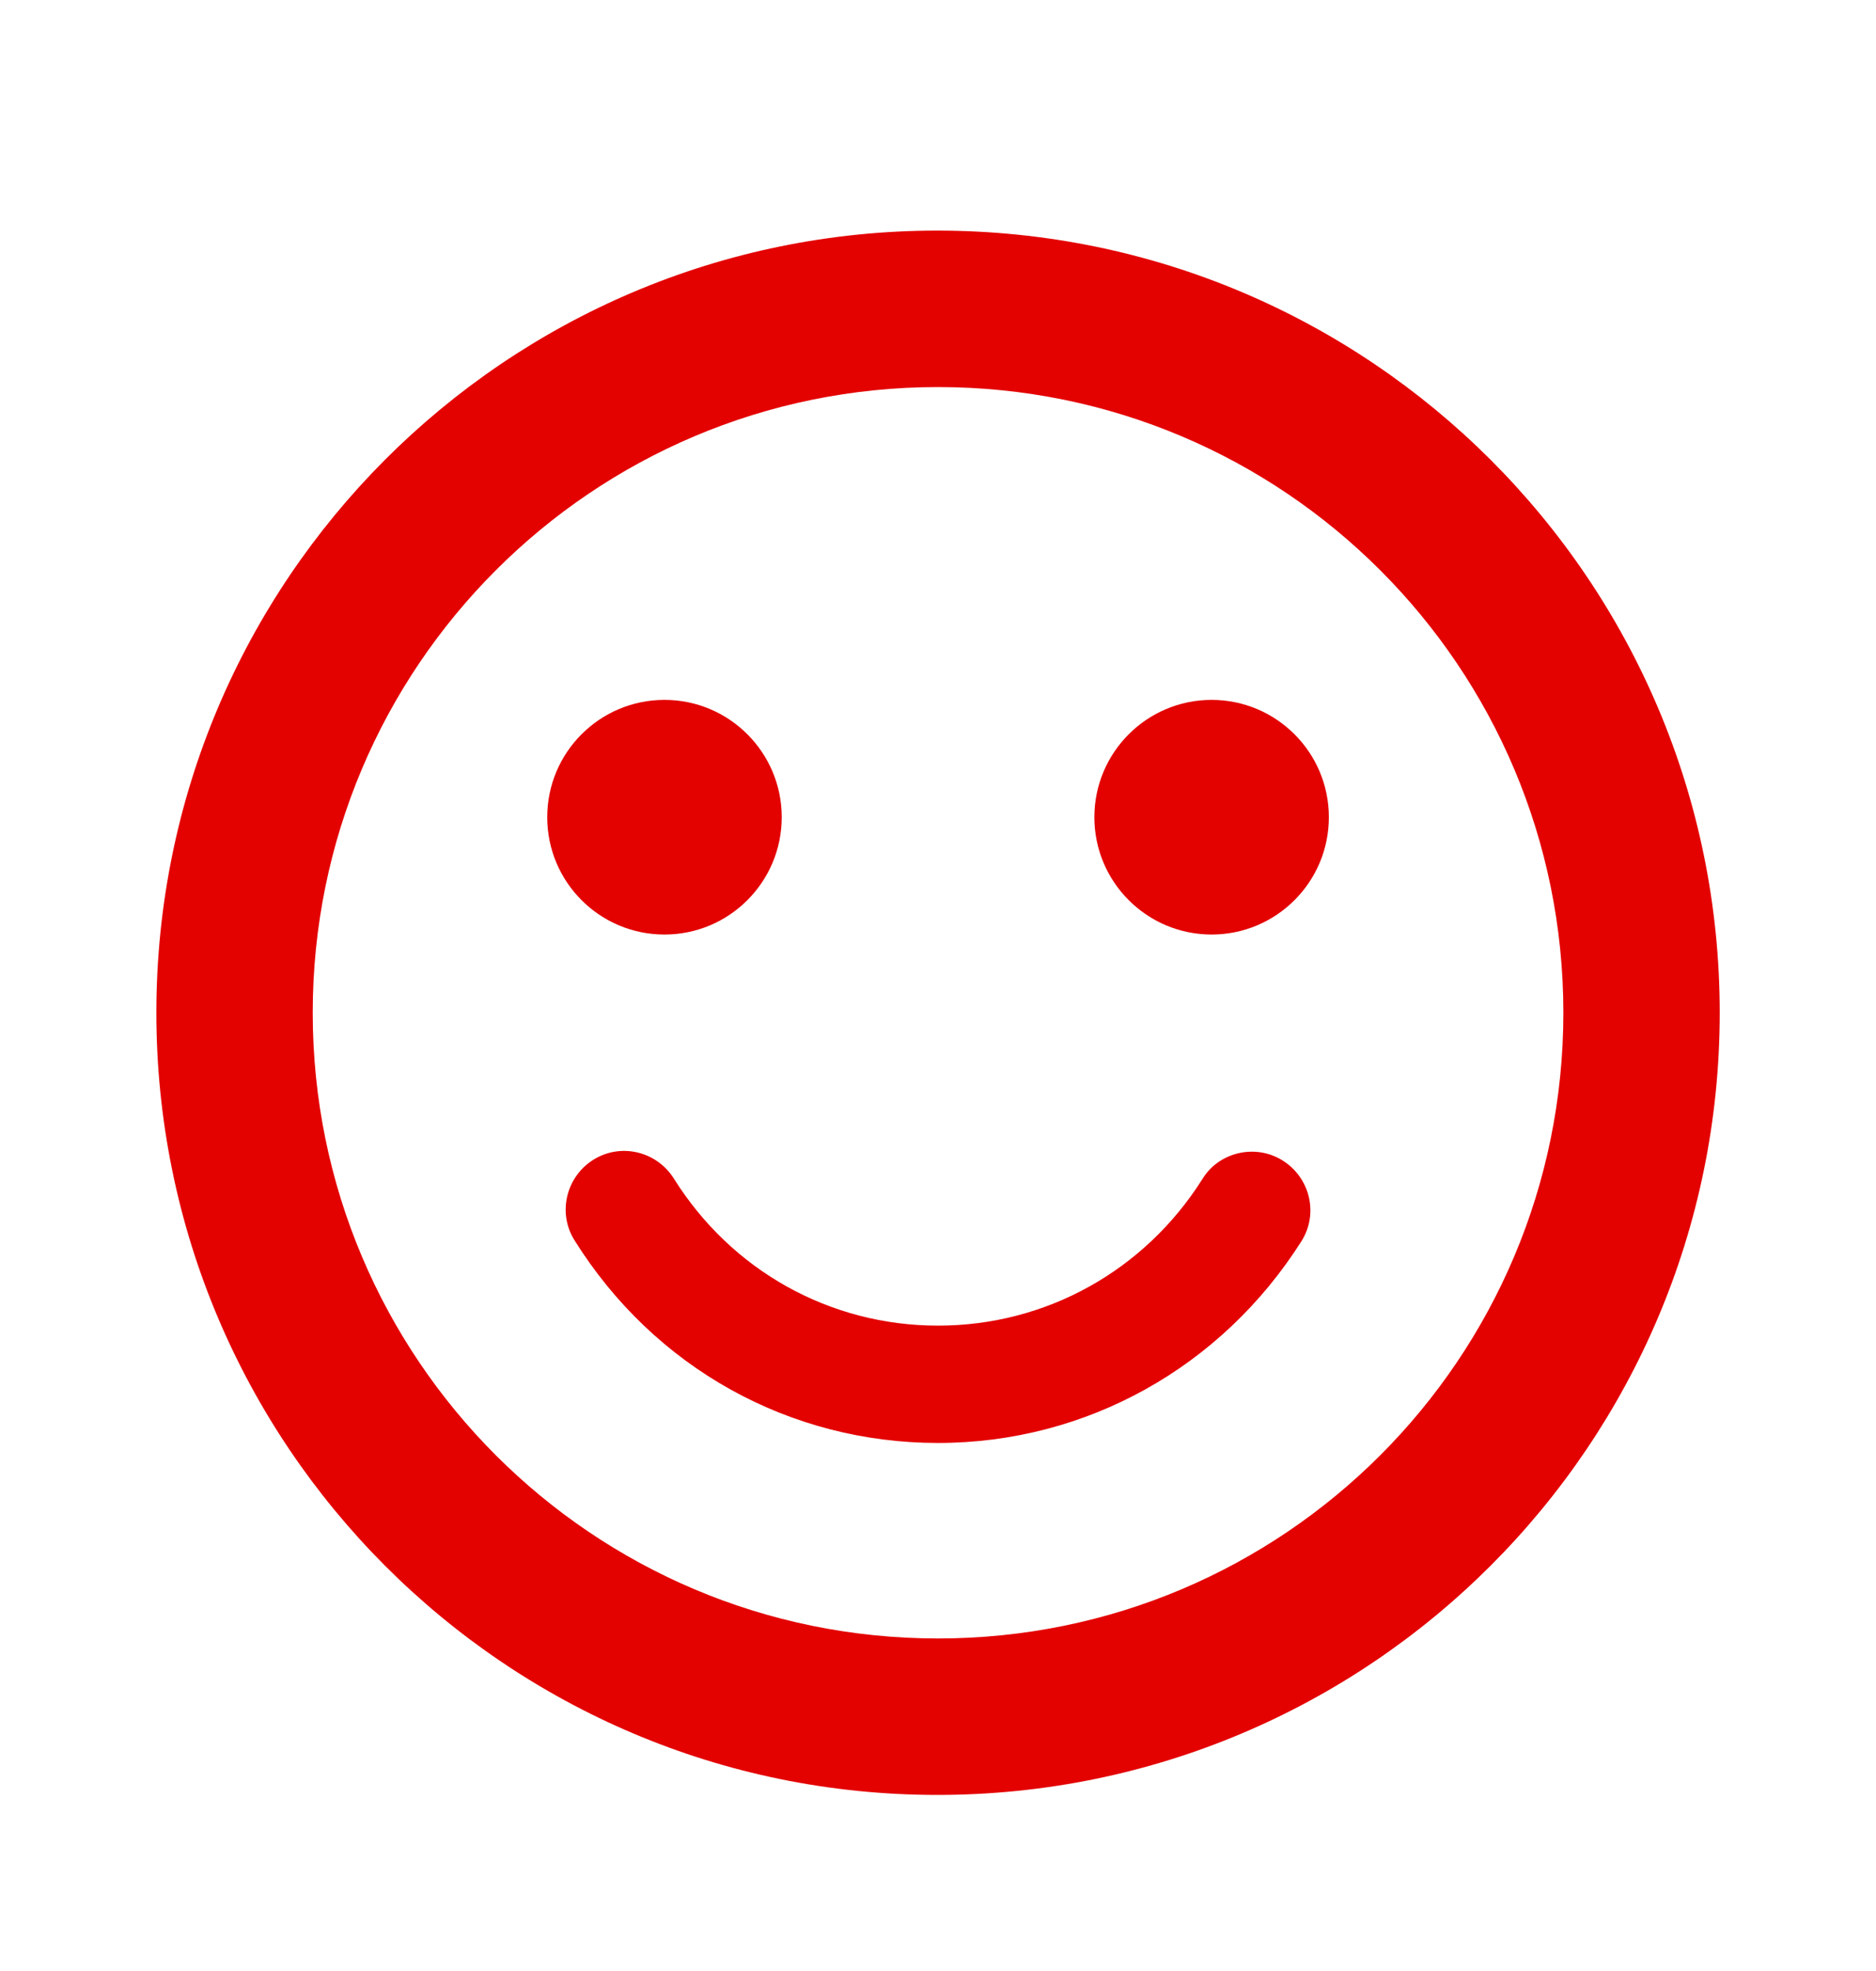
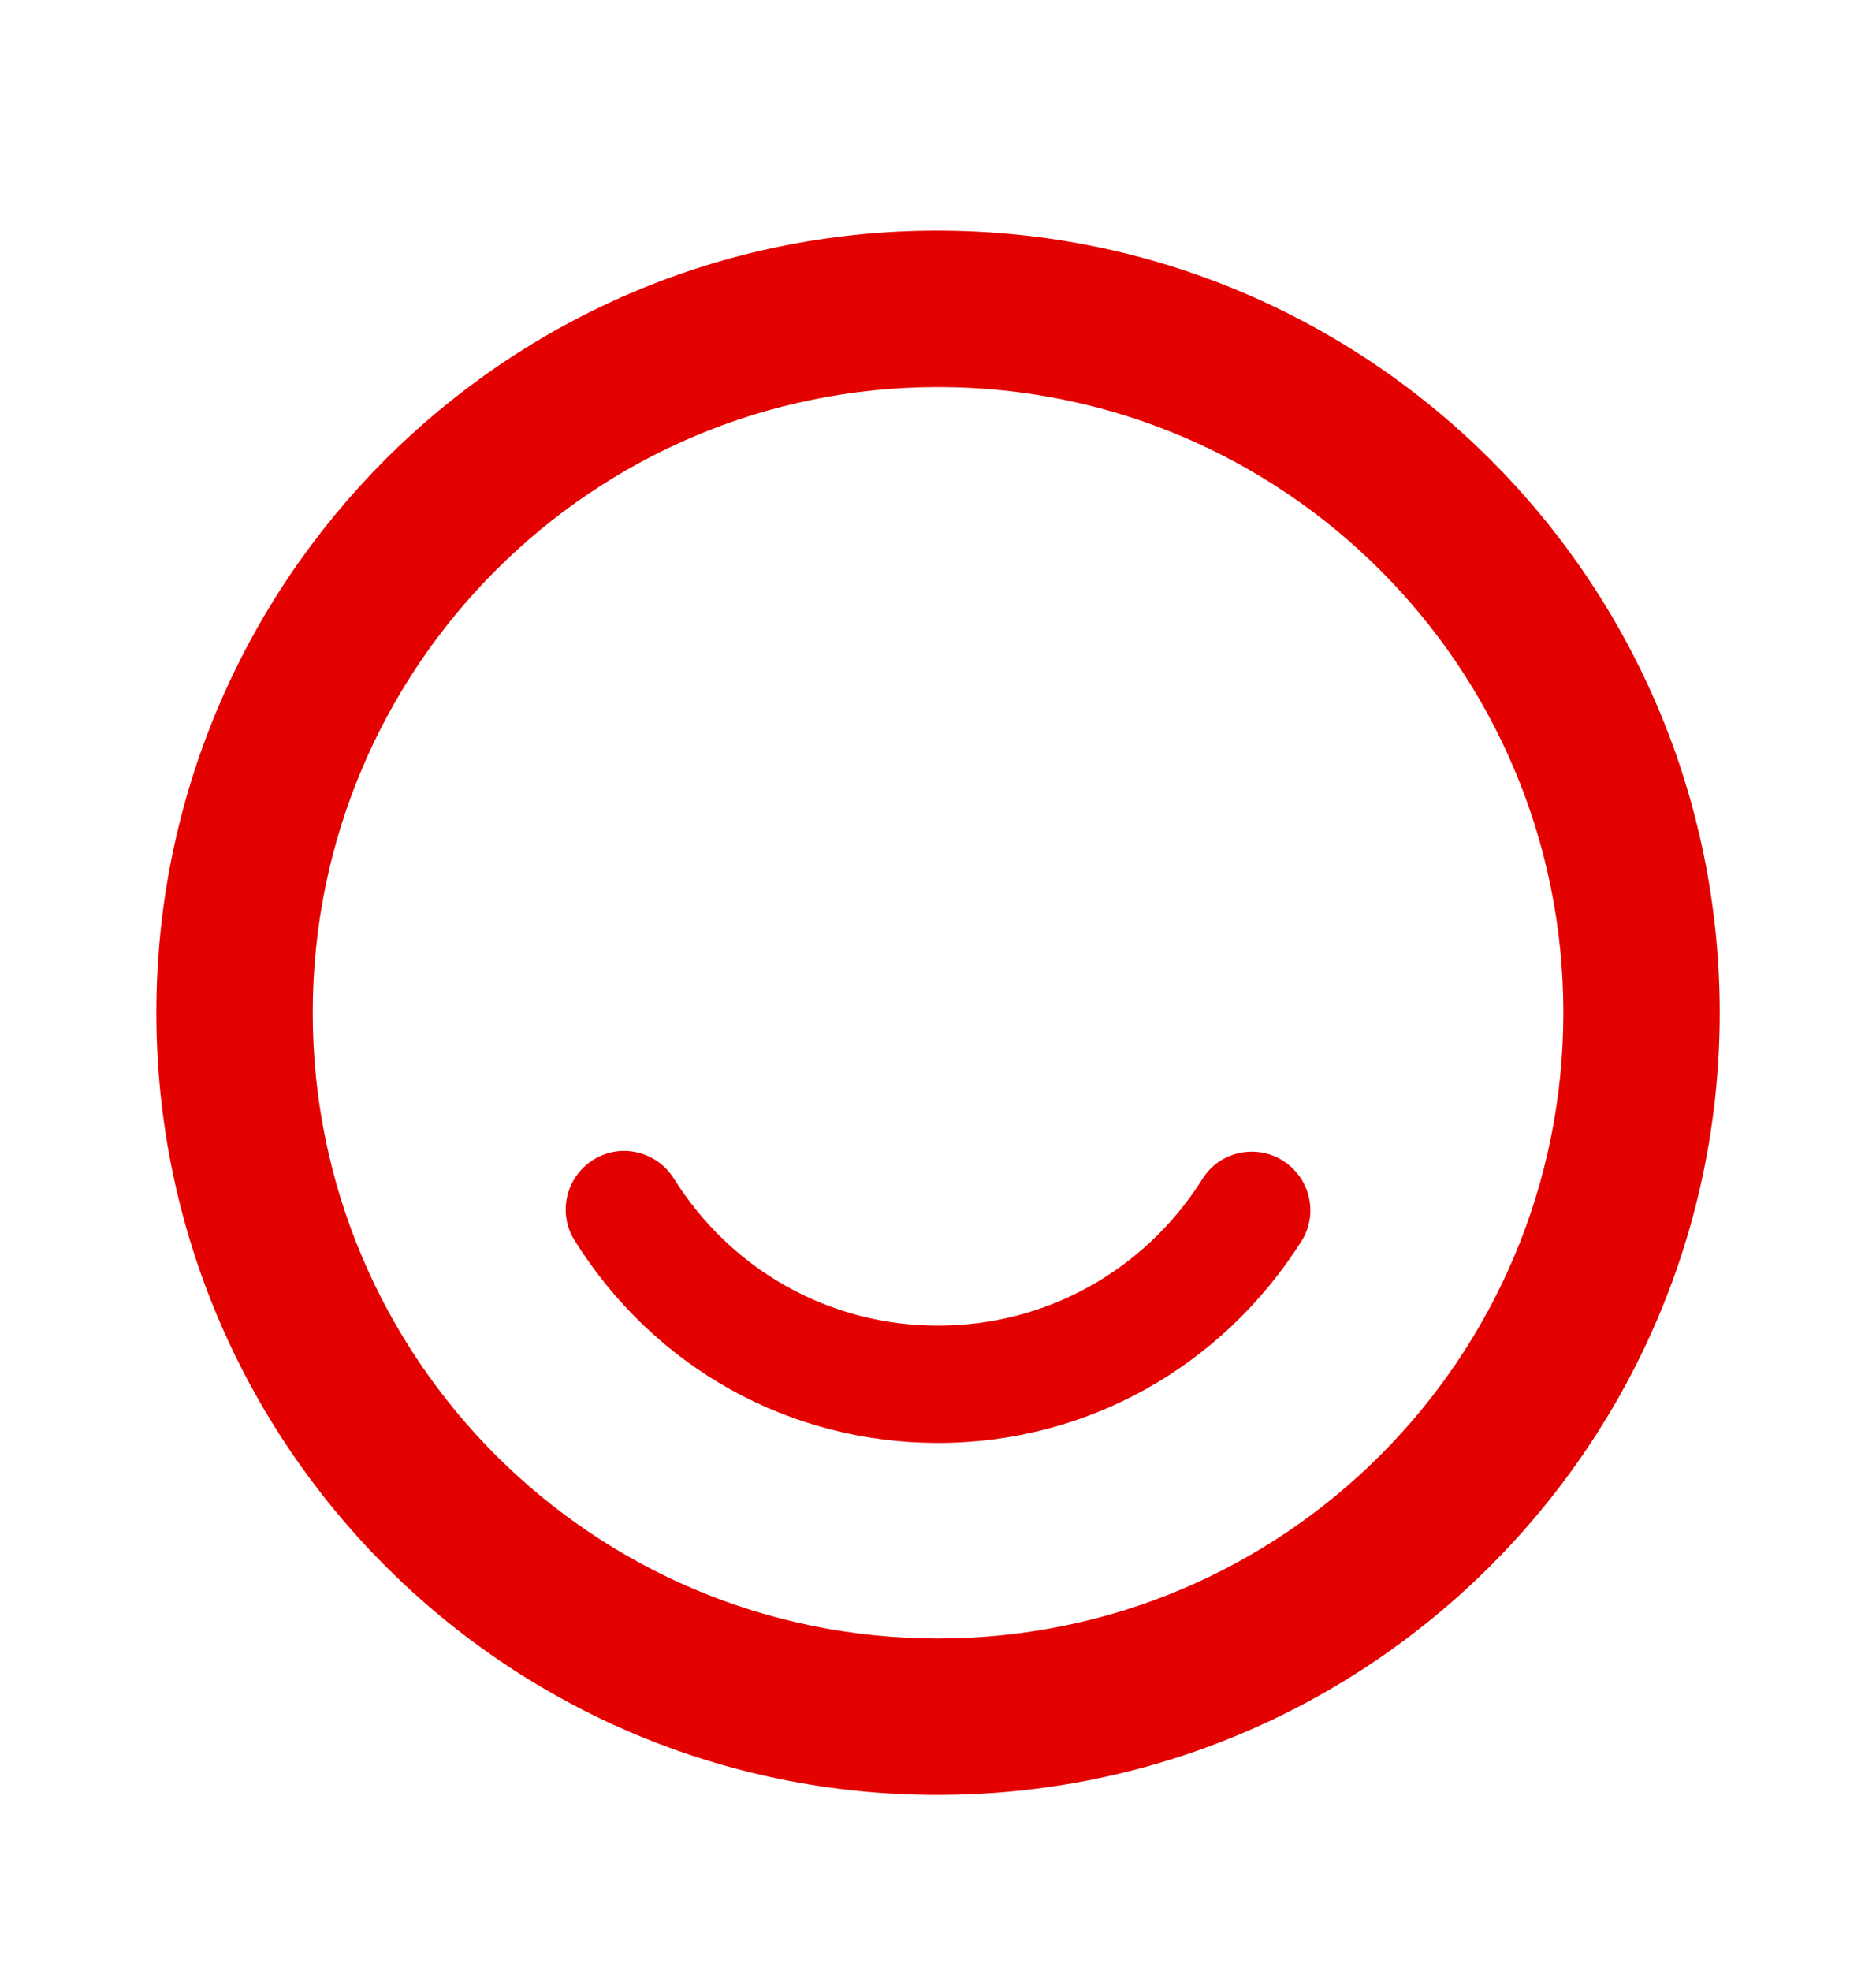
<svg xmlns="http://www.w3.org/2000/svg" width="20" height="21" viewBox="0 0 20 21" fill="none">
  <g id="sentiment_satisfied">
    <g id="Vector">
-       <path d="M12.917 9.957C13.607 9.957 14.167 9.397 14.167 8.707C14.167 8.017 13.607 7.457 12.917 7.457C12.227 7.457 11.667 8.017 11.667 8.707C11.667 9.397 12.227 9.957 12.917 9.957Z" fill="#E30200" />
-       <path d="M7.084 9.957C7.774 9.957 8.334 9.397 8.334 8.707C8.334 8.017 7.774 7.457 7.084 7.457C6.393 7.457 5.834 8.017 5.834 8.707C5.834 9.397 6.393 9.957 7.084 9.957Z" fill="#E30200" />
-       <path d="M9.992 2.457C5.392 2.457 1.667 6.19 1.667 10.79C1.667 15.39 5.392 19.124 9.992 19.124C14.6 19.124 18.334 15.39 18.334 10.79C18.334 6.19 14.6 2.457 9.992 2.457ZM10 17.457C6.317 17.457 3.334 14.474 3.334 10.79C3.334 7.107 6.317 4.124 10 4.124C13.684 4.124 16.667 7.107 16.667 10.79C16.667 14.474 13.684 17.457 10 17.457ZM13.675 12.365C13.384 12.182 12.992 12.274 12.817 12.565C12.2 13.54 11.15 14.124 10 14.124C8.85 14.124 7.8 13.54 7.184 12.557C7 12.265 6.617 12.174 6.325 12.357C6.034 12.54 5.942 12.924 6.125 13.215C6.975 14.574 8.417 15.374 10 15.374C11.584 15.374 13.025 14.565 13.875 13.224C14.059 12.932 13.967 12.549 13.675 12.365Z" fill="#E30200" />
+       <path d="M9.992 2.457C5.392 2.457 1.667 6.19 1.667 10.79C1.667 15.39 5.392 19.124 9.992 19.124C14.6 19.124 18.334 15.39 18.334 10.79C18.334 6.19 14.6 2.457 9.992 2.457M10 17.457C6.317 17.457 3.334 14.474 3.334 10.79C3.334 7.107 6.317 4.124 10 4.124C13.684 4.124 16.667 7.107 16.667 10.79C16.667 14.474 13.684 17.457 10 17.457ZM13.675 12.365C13.384 12.182 12.992 12.274 12.817 12.565C12.2 13.54 11.15 14.124 10 14.124C8.85 14.124 7.8 13.54 7.184 12.557C7 12.265 6.617 12.174 6.325 12.357C6.034 12.54 5.942 12.924 6.125 13.215C6.975 14.574 8.417 15.374 10 15.374C11.584 15.374 13.025 14.565 13.875 13.224C14.059 12.932 13.967 12.549 13.675 12.365Z" fill="#E30200" />
    </g>
  </g>
</svg>